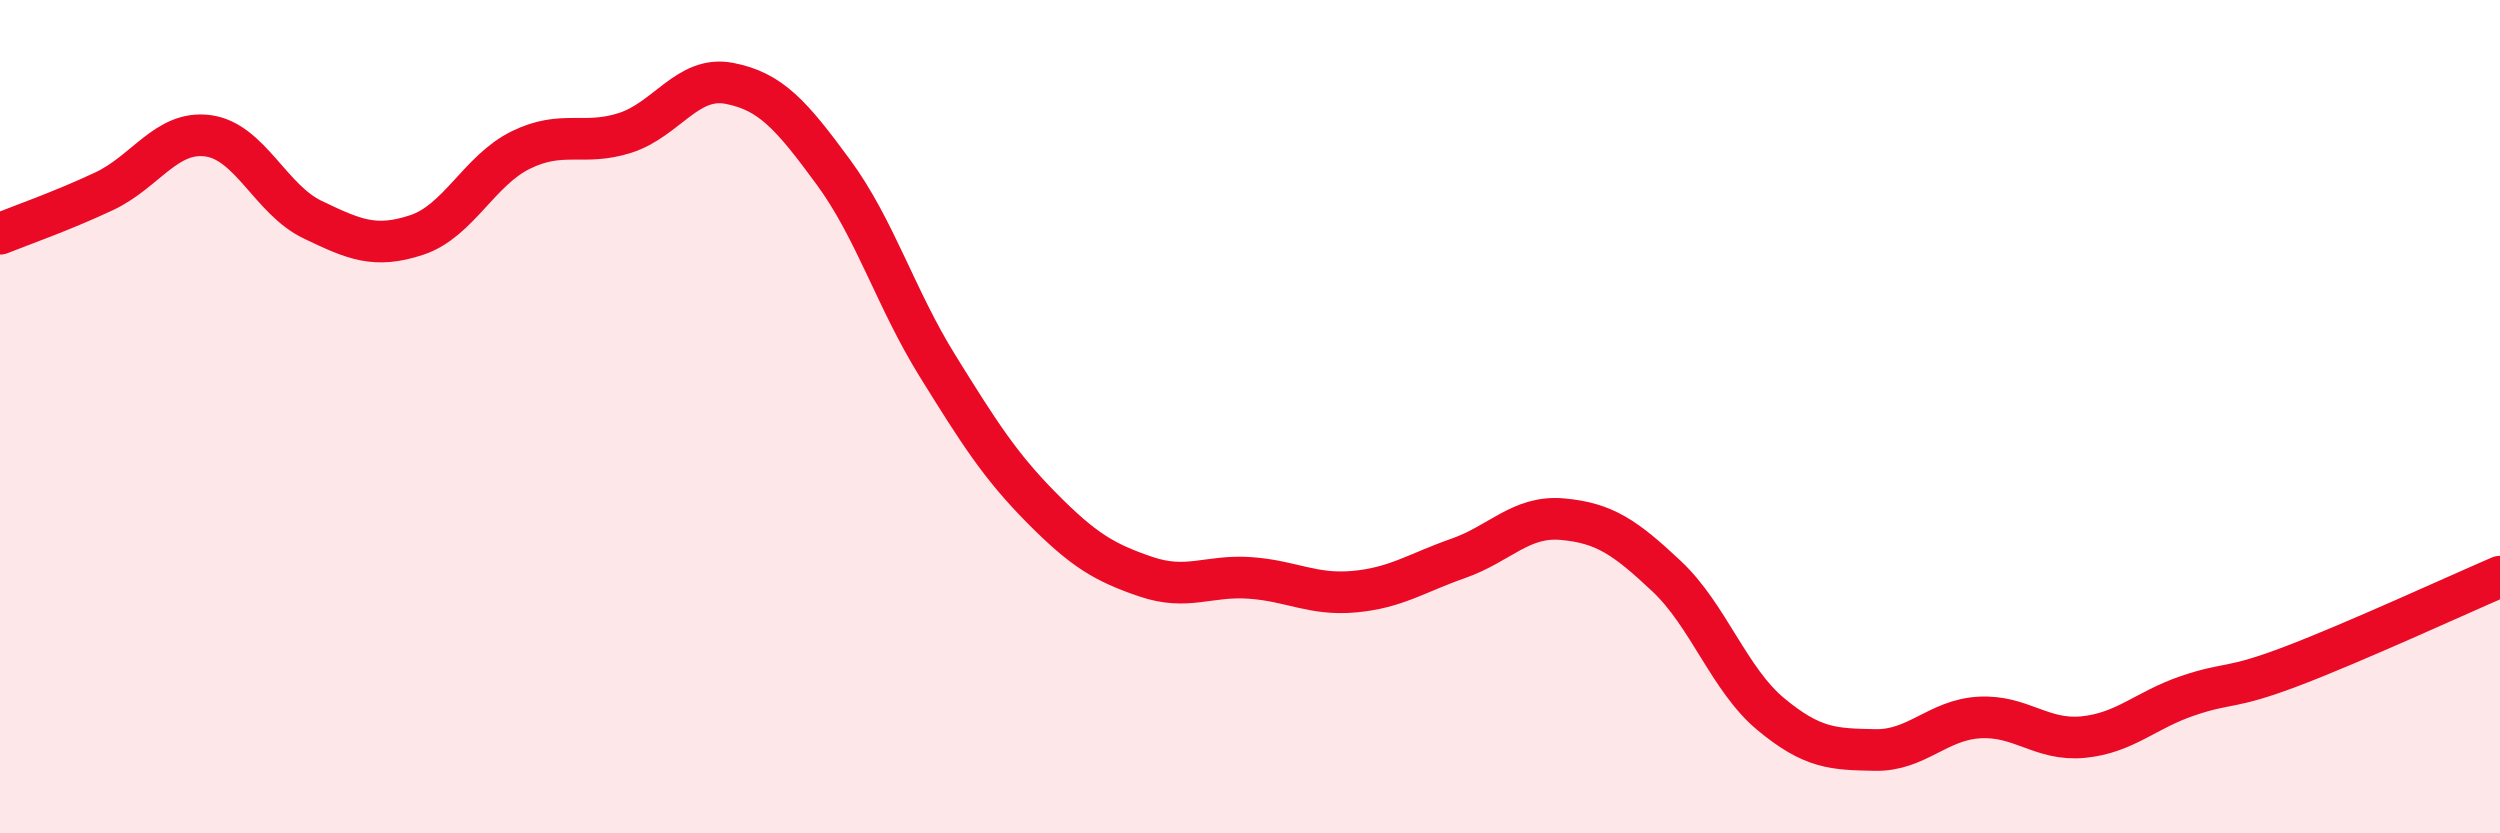
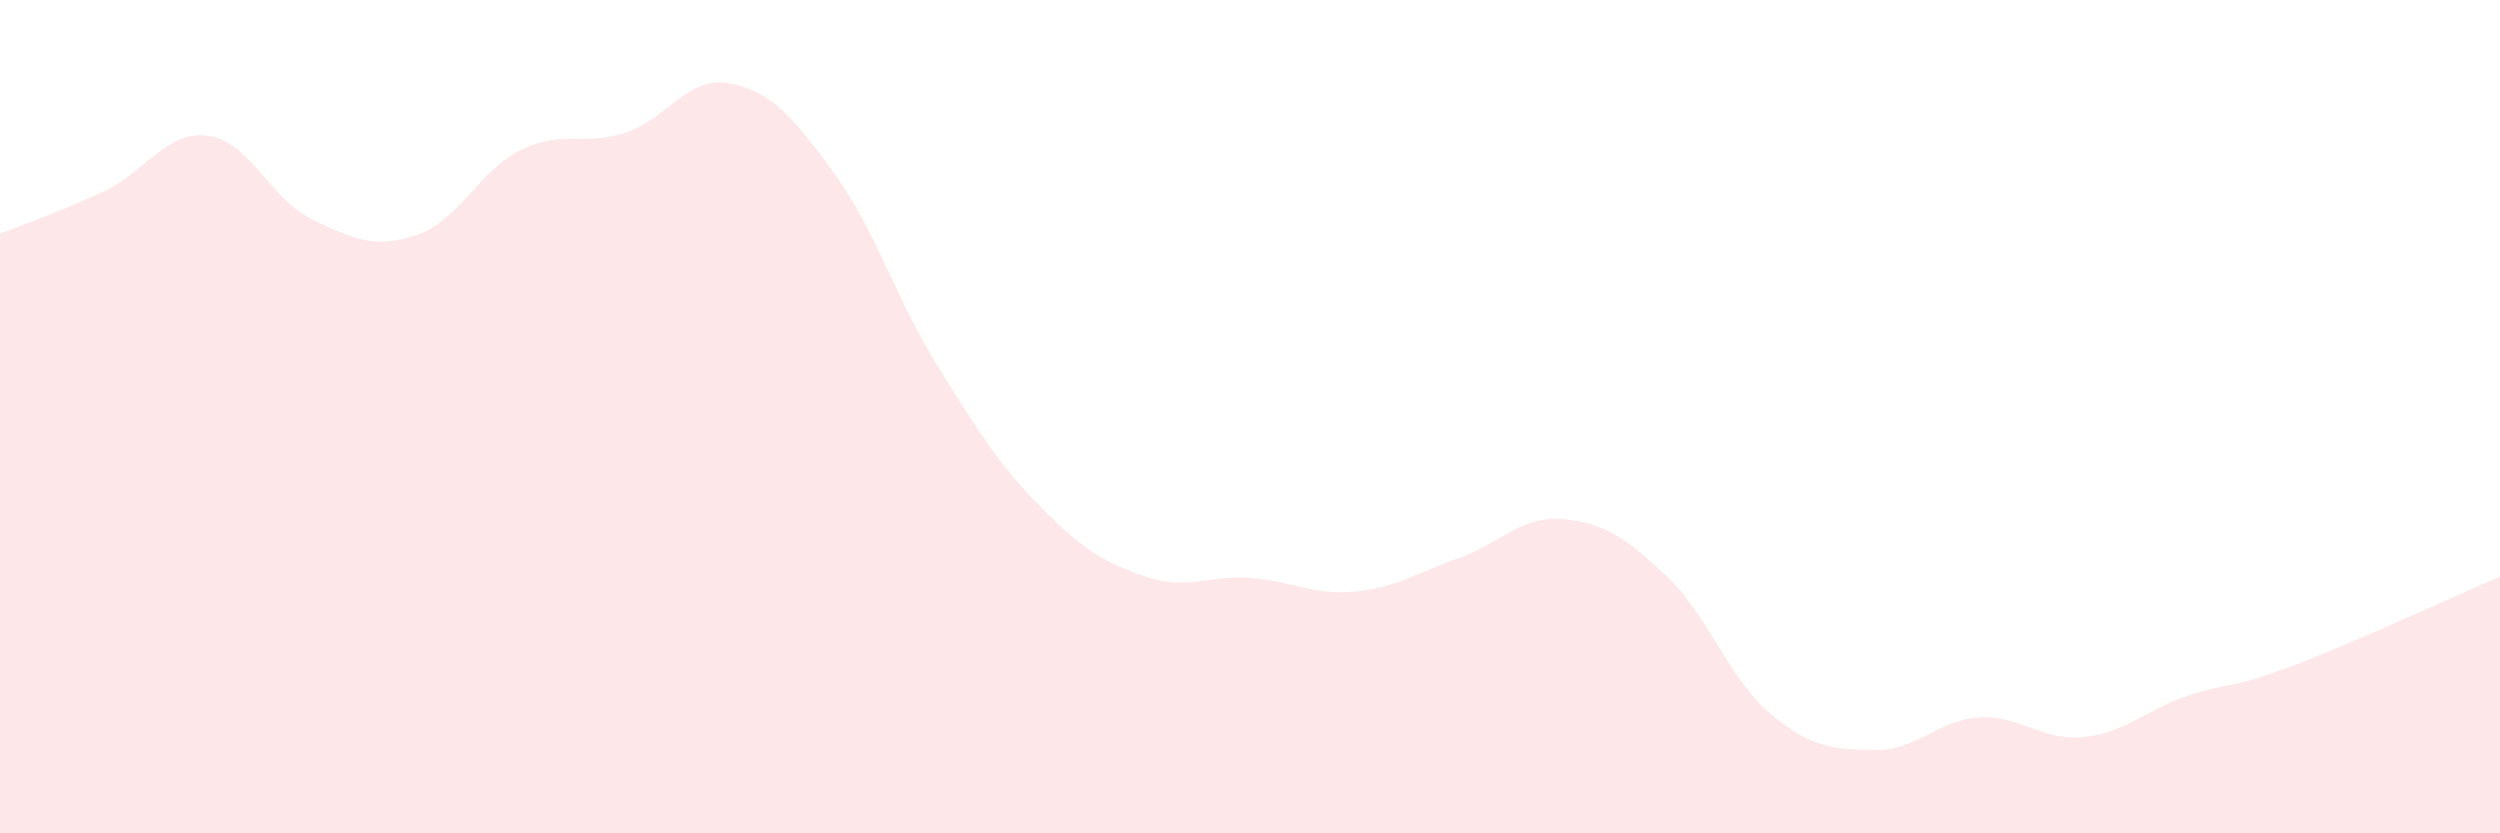
<svg xmlns="http://www.w3.org/2000/svg" width="60" height="20" viewBox="0 0 60 20">
  <path d="M 0,5.61 C 0.5,5.41 1.5,5.06 2.5,4.59 C 3.5,4.12 4,3.12 5,3.26 C 6,3.4 6.5,4.79 7.5,5.27 C 8.5,5.75 9,5.97 10,5.64 C 11,5.31 11.5,4.09 12.5,3.6 C 13.5,3.11 14,3.51 15,3.19 C 16,2.87 16.5,1.81 17.5,2 C 18.5,2.19 19,2.77 20,4.13 C 21,5.49 21.5,7.17 22.5,8.78 C 23.5,10.39 24,11.18 25,12.19 C 26,13.2 26.5,13.5 27.5,13.84 C 28.5,14.18 29,13.8 30,13.87 C 31,13.94 31.5,14.29 32.5,14.2 C 33.5,14.11 34,13.75 35,13.4 C 36,13.05 36.5,12.37 37.5,12.46 C 38.5,12.55 39,12.89 40,13.83 C 41,14.77 41.5,16.31 42.5,17.14 C 43.5,17.97 44,17.98 45,18 C 46,18.02 46.5,17.28 47.5,17.22 C 48.5,17.16 49,17.79 50,17.69 C 51,17.59 51.5,17.04 52.5,16.7 C 53.5,16.36 53.5,16.56 55,15.99 C 56.5,15.42 59,14.27 60,13.84L60 20L0 20Z" fill="#EB0A25" opacity="0.1" stroke-linecap="round" stroke-linejoin="round" />
-   <path d="M 0,5.61 C 0.5,5.41 1.5,5.06 2.5,4.59 C 3.5,4.12 4,3.12 5,3.26 C 6,3.4 6.5,4.79 7.5,5.27 C 8.5,5.75 9,5.97 10,5.64 C 11,5.31 11.5,4.09 12.5,3.6 C 13.5,3.11 14,3.51 15,3.19 C 16,2.87 16.5,1.81 17.5,2 C 18.5,2.19 19,2.77 20,4.13 C 21,5.49 21.5,7.17 22.5,8.78 C 23.5,10.39 24,11.18 25,12.19 C 26,13.2 26.5,13.5 27.5,13.84 C 28.5,14.18 29,13.8 30,13.87 C 31,13.94 31.5,14.29 32.5,14.2 C 33.5,14.11 34,13.75 35,13.4 C 36,13.05 36.5,12.37 37.5,12.46 C 38.5,12.55 39,12.89 40,13.83 C 41,14.77 41.5,16.31 42.5,17.14 C 43.5,17.97 44,17.98 45,18 C 46,18.02 46.5,17.28 47.5,17.22 C 48.5,17.16 49,17.79 50,17.69 C 51,17.59 51.5,17.04 52.5,16.7 C 53.5,16.36 53.5,16.56 55,15.99 C 56.5,15.42 59,14.27 60,13.84" stroke="#EB0A25" stroke-width="1" fill="none" stroke-linecap="round" stroke-linejoin="round" />
</svg>